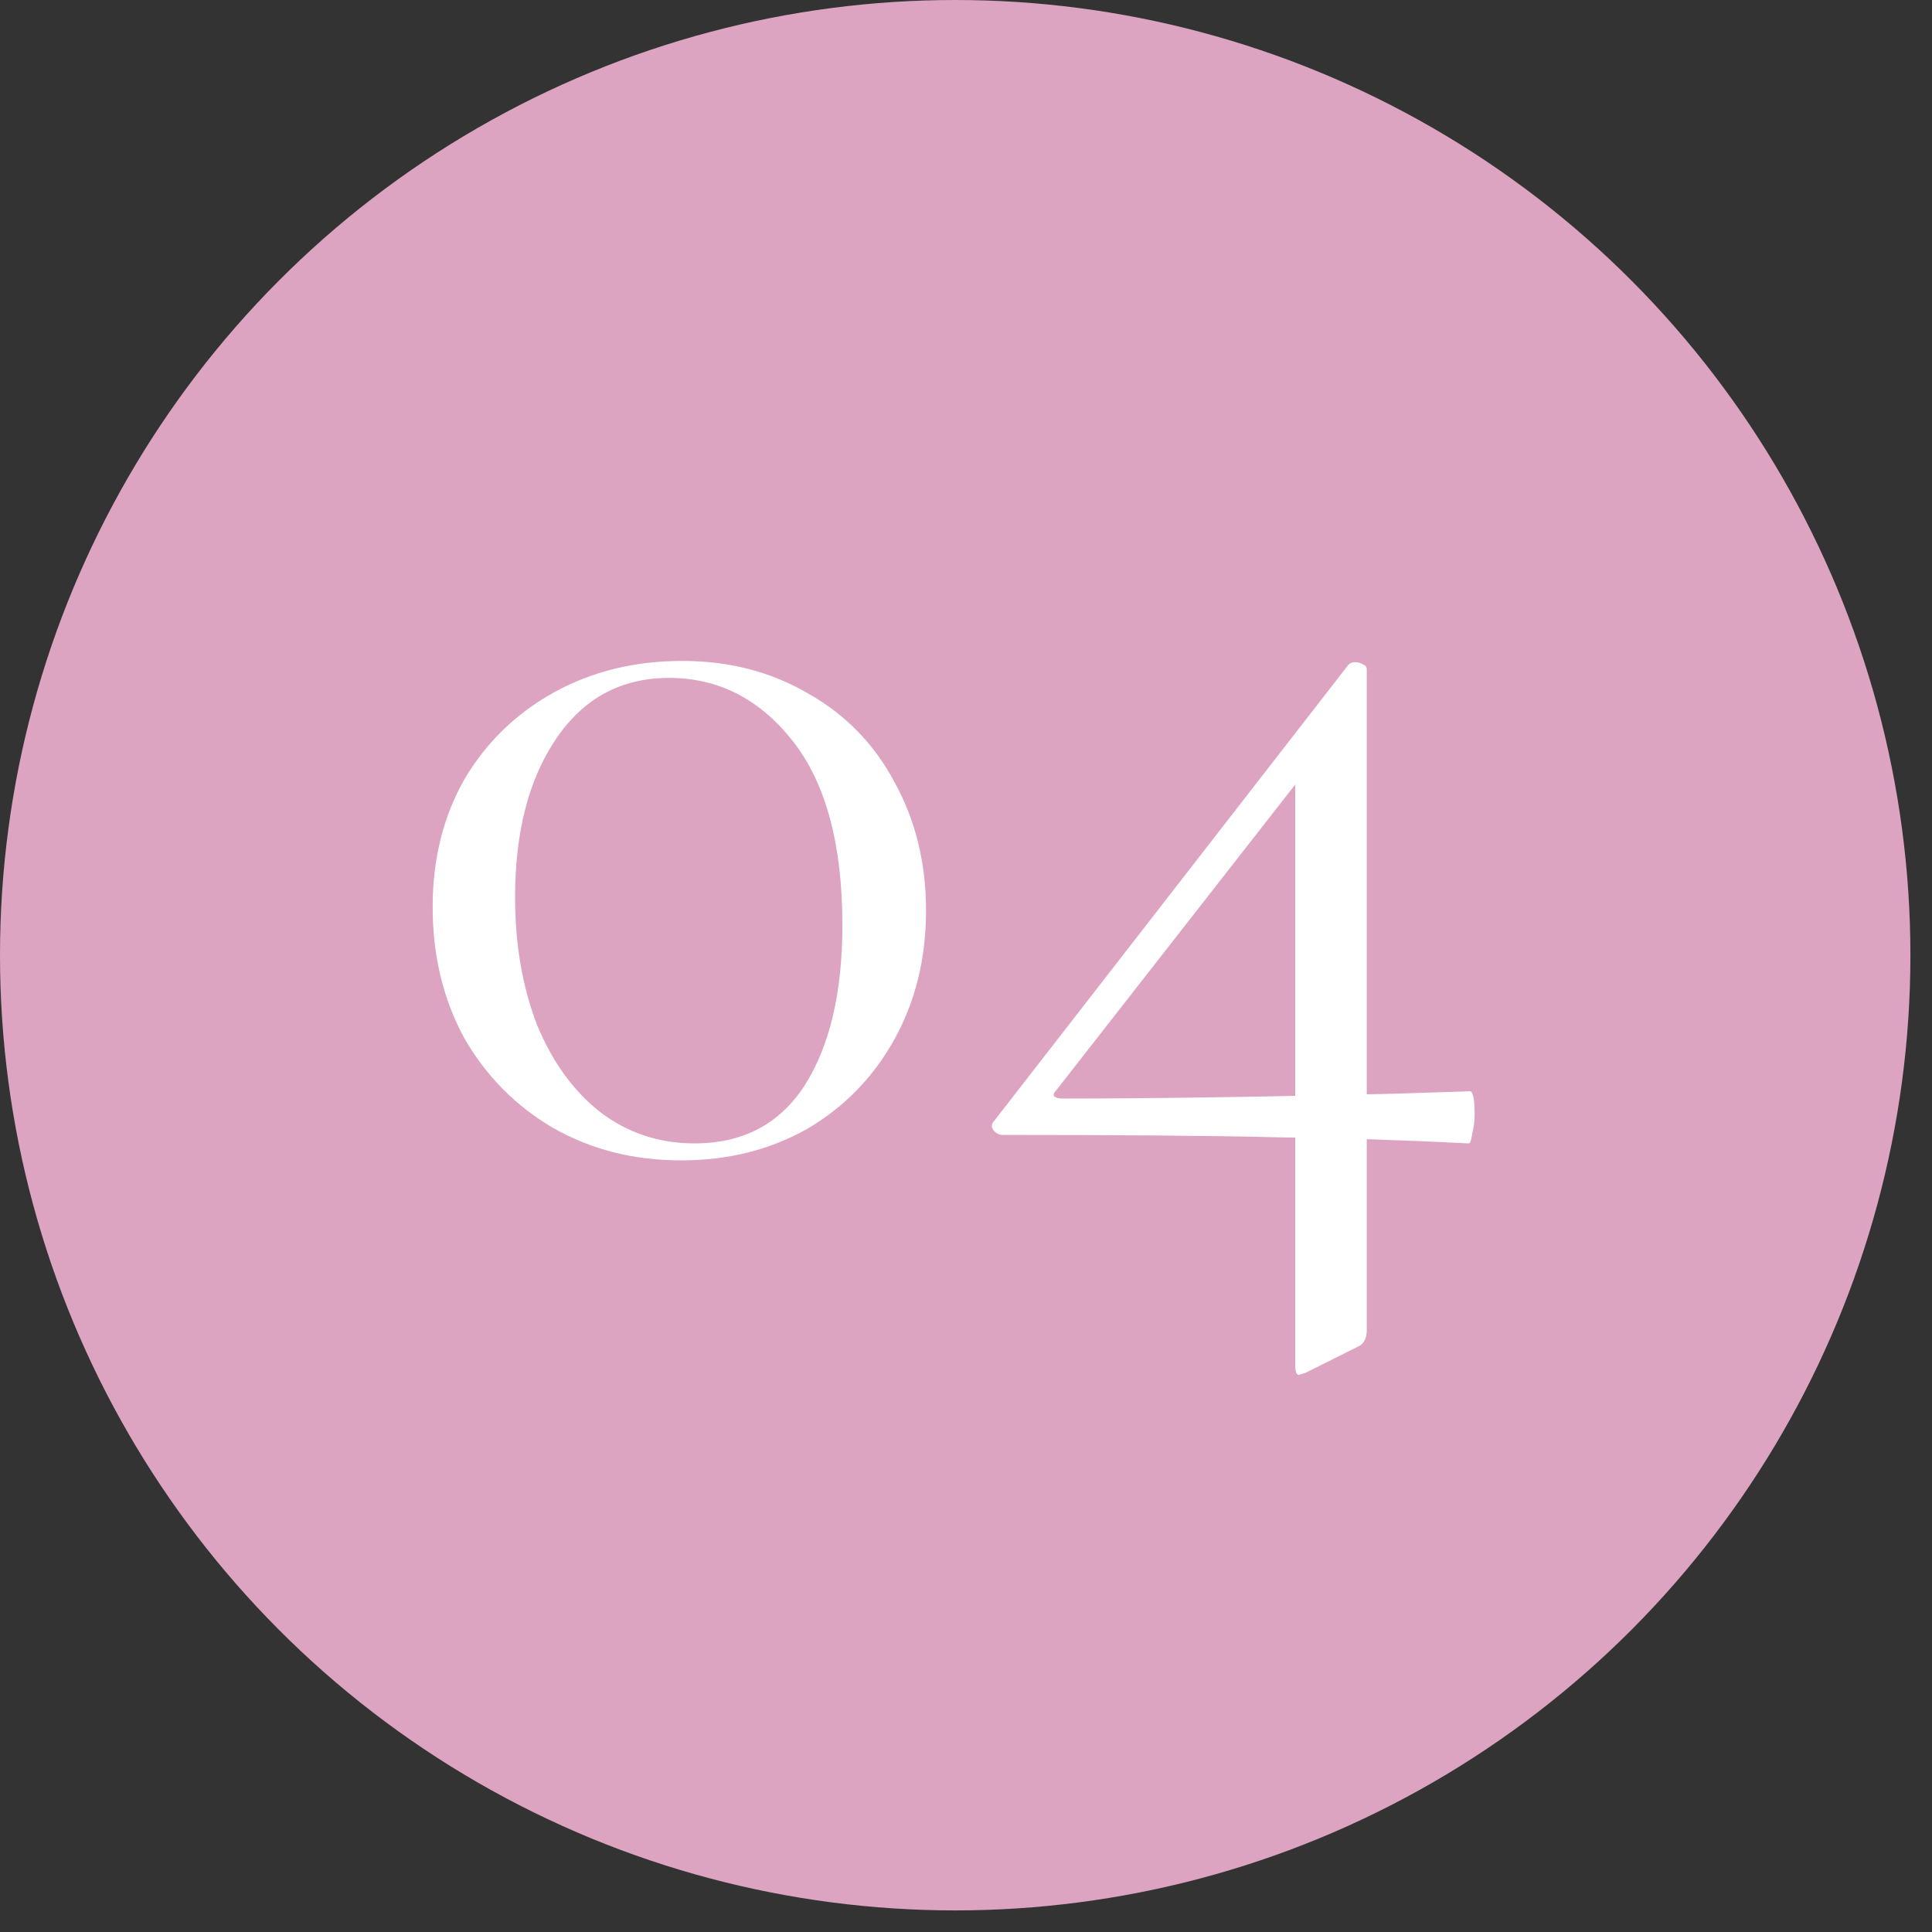
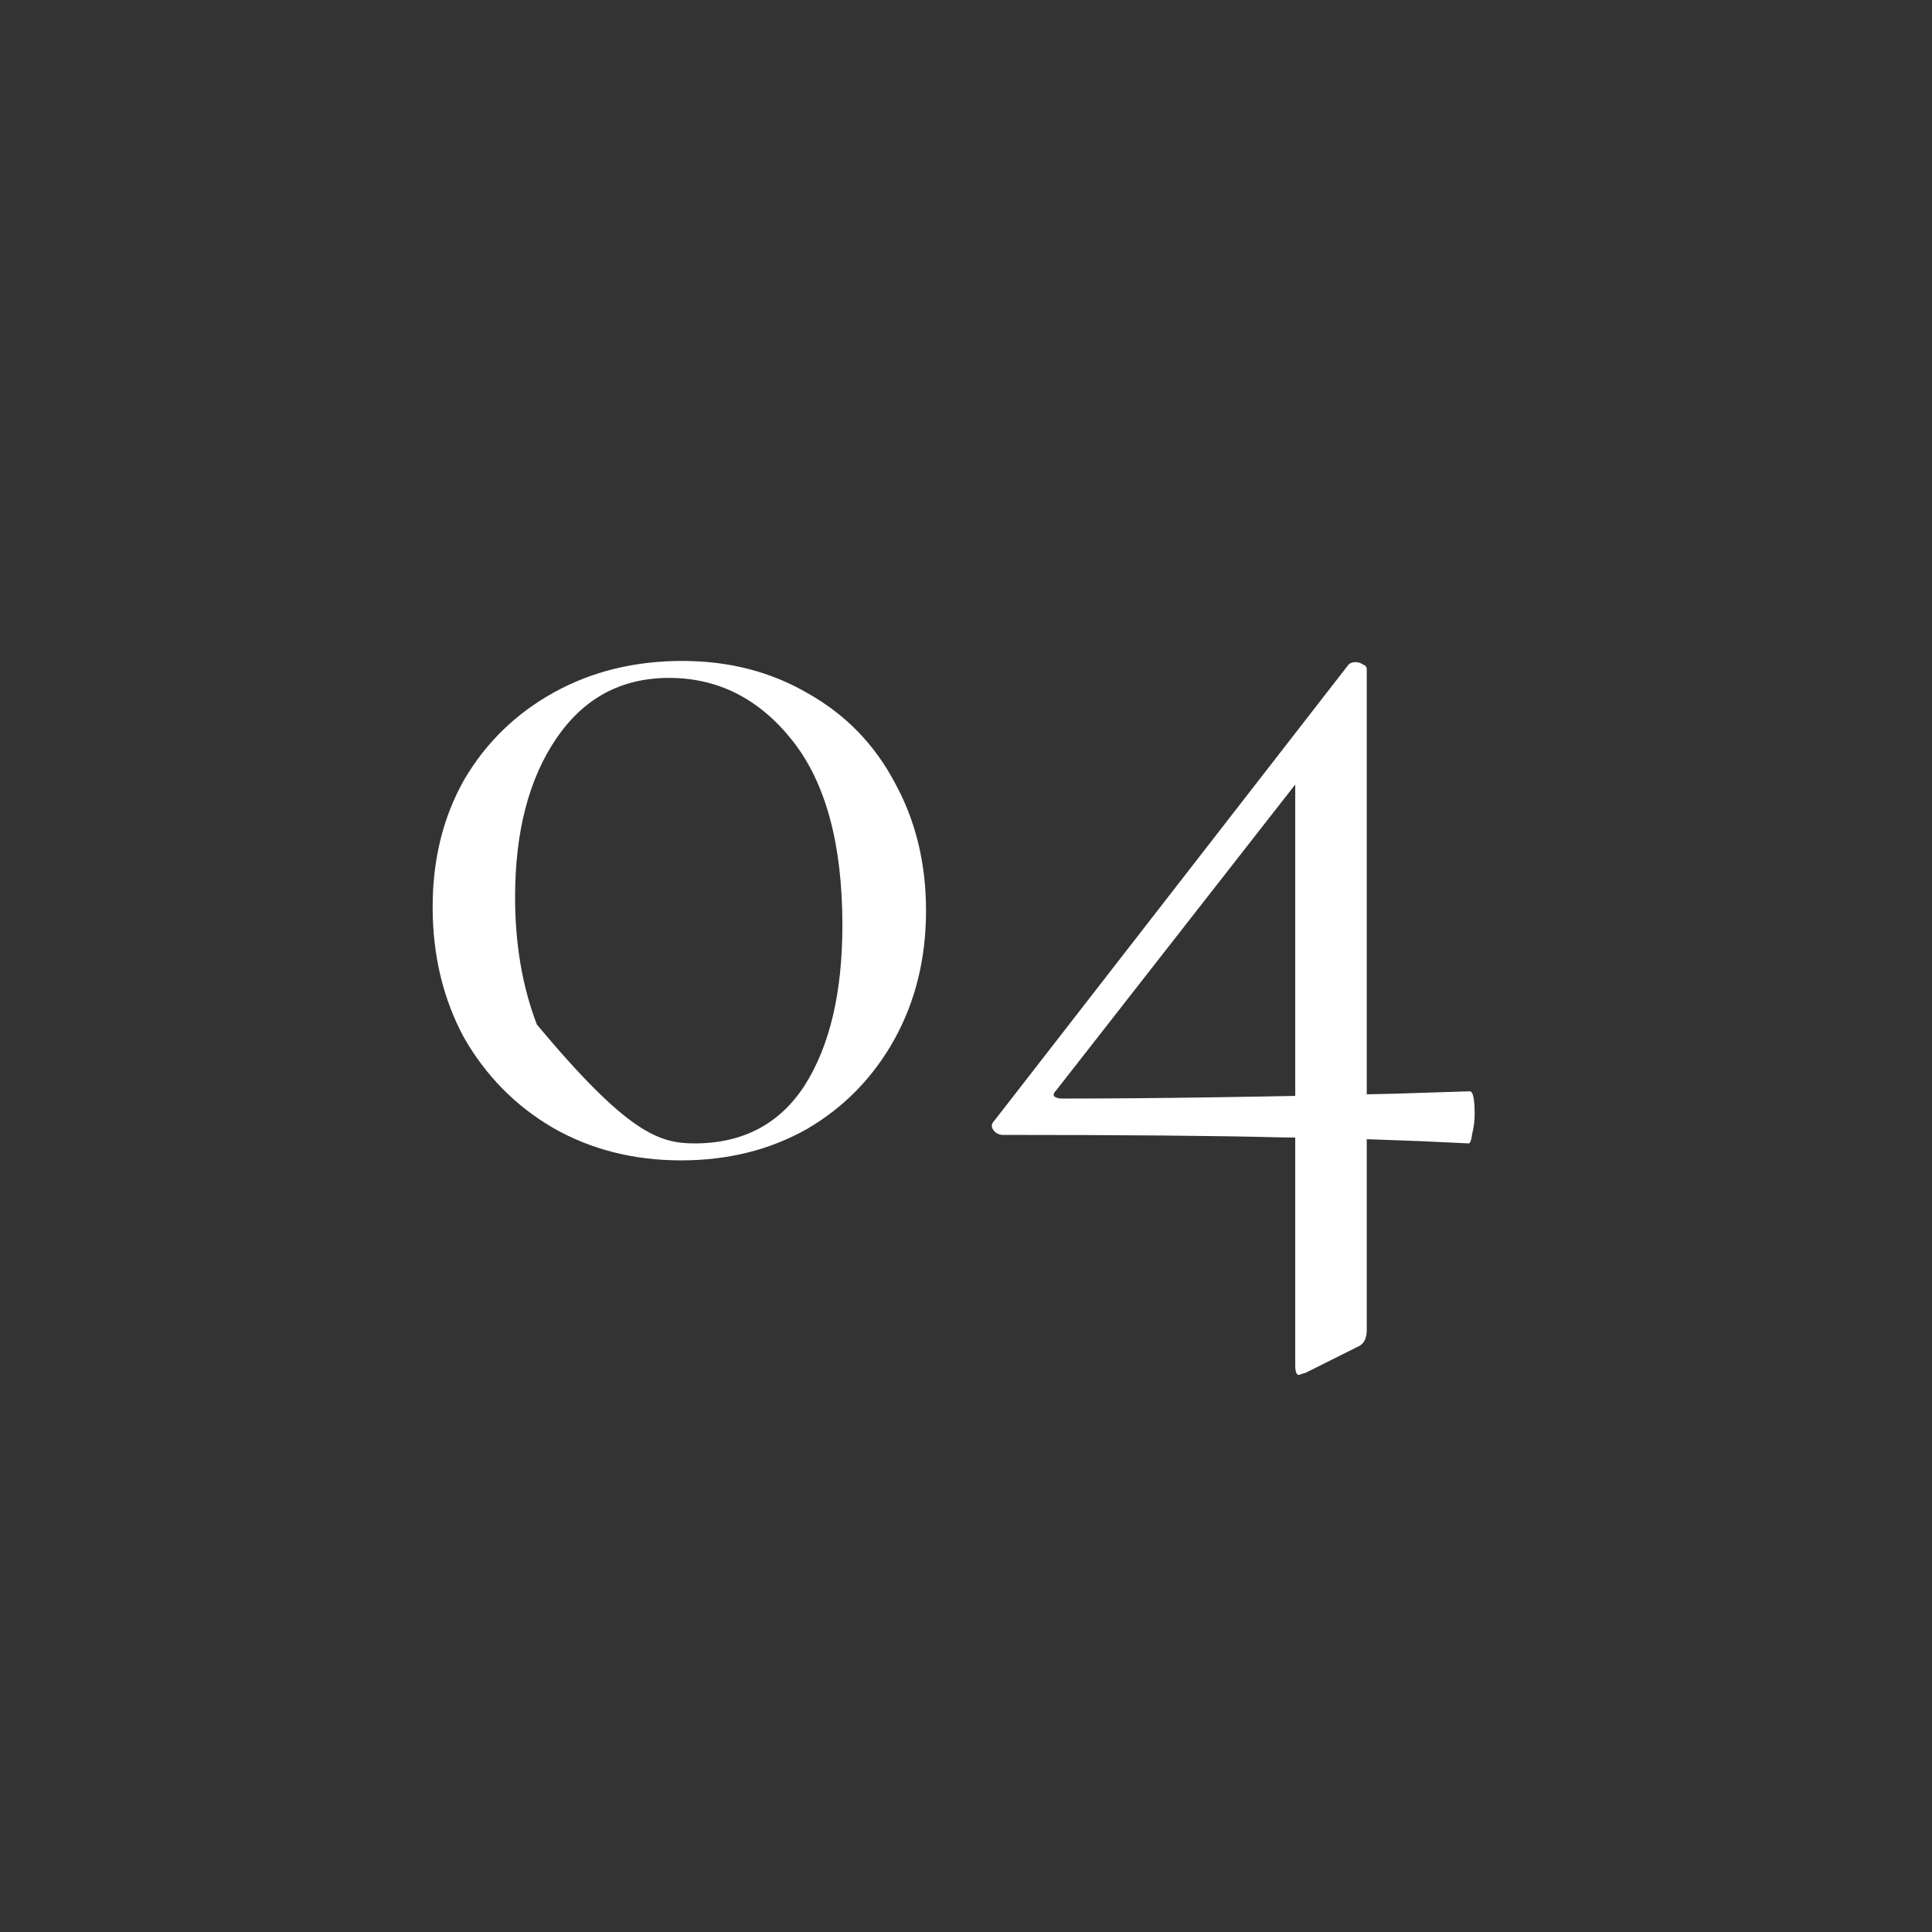
<svg xmlns="http://www.w3.org/2000/svg" width="51" height="51" viewBox="0 0 51 51" fill="none">
  <rect x="0" y="0" width="51" height="51" fill="#333333" stroke="none" />
-   <circle cx="25.215" cy="25.215" r="25.215" fill="#DDA4C2" />
-   <path d="M17.981 30.631C16.722 30.631 15.591 30.343 14.589 29.767C13.607 29.191 12.829 28.401 12.253 27.399C11.698 26.375 11.421 25.223 11.421 23.943C11.421 22.684 11.698 21.564 12.253 20.583C12.829 19.602 13.618 18.834 14.621 18.279C15.623 17.724 16.754 17.447 18.013 17.447C19.25 17.447 20.359 17.735 21.341 18.311C22.322 18.866 23.079 19.644 23.613 20.647C24.167 21.649 24.445 22.78 24.445 24.039C24.445 25.297 24.167 26.428 23.613 27.431C23.058 28.433 22.29 29.223 21.309 29.799C20.327 30.354 19.218 30.631 17.981 30.631ZM18.333 30.183C19.613 30.183 20.583 29.671 21.245 28.647C21.906 27.602 22.237 26.194 22.237 24.423C22.237 22.29 21.799 20.668 20.925 19.559C20.05 18.45 18.962 17.895 17.661 17.895C16.402 17.895 15.41 18.428 14.685 19.495C13.959 20.561 13.597 21.959 13.597 23.687C13.597 24.924 13.789 26.044 14.173 27.047C14.578 28.028 15.133 28.796 15.837 29.351C16.562 29.905 17.394 30.183 18.333 30.183ZM26.479 29.959C26.372 29.959 26.287 29.916 26.223 29.831C26.159 29.745 26.169 29.66 26.255 29.575L35.599 17.543C35.641 17.5 35.705 17.479 35.791 17.479C35.855 17.479 35.919 17.5 35.983 17.543C36.047 17.564 36.079 17.607 36.079 17.671V35.111C36.079 35.346 35.993 35.495 35.823 35.559L34.479 36.231C34.351 36.273 34.287 36.295 34.287 36.295C34.223 36.295 34.191 36.209 34.191 36.039V20.103L35.215 19.399L27.887 28.775C27.823 28.839 27.801 28.892 27.823 28.935C27.865 28.977 27.94 28.999 28.047 28.999C30.393 28.999 33.316 28.956 36.815 28.871L38.799 28.807C38.884 28.807 38.927 29.009 38.927 29.415C38.927 29.585 38.905 29.756 38.863 29.927C38.841 30.098 38.809 30.183 38.767 30.183C37.124 30.098 35.46 30.044 33.775 30.023C32.111 29.98 29.679 29.959 26.479 29.959Z" fill="white" />
+   <path d="M17.981 30.631C16.722 30.631 15.591 30.343 14.589 29.767C13.607 29.191 12.829 28.401 12.253 27.399C11.698 26.375 11.421 25.223 11.421 23.943C11.421 22.684 11.698 21.564 12.253 20.583C12.829 19.602 13.618 18.834 14.621 18.279C15.623 17.724 16.754 17.447 18.013 17.447C19.25 17.447 20.359 17.735 21.341 18.311C22.322 18.866 23.079 19.644 23.613 20.647C24.167 21.649 24.445 22.78 24.445 24.039C24.445 25.297 24.167 26.428 23.613 27.431C23.058 28.433 22.29 29.223 21.309 29.799C20.327 30.354 19.218 30.631 17.981 30.631ZM18.333 30.183C19.613 30.183 20.583 29.671 21.245 28.647C21.906 27.602 22.237 26.194 22.237 24.423C22.237 22.29 21.799 20.668 20.925 19.559C20.05 18.45 18.962 17.895 17.661 17.895C16.402 17.895 15.41 18.428 14.685 19.495C13.959 20.561 13.597 21.959 13.597 23.687C13.597 24.924 13.789 26.044 14.173 27.047C16.562 29.905 17.394 30.183 18.333 30.183ZM26.479 29.959C26.372 29.959 26.287 29.916 26.223 29.831C26.159 29.745 26.169 29.66 26.255 29.575L35.599 17.543C35.641 17.5 35.705 17.479 35.791 17.479C35.855 17.479 35.919 17.5 35.983 17.543C36.047 17.564 36.079 17.607 36.079 17.671V35.111C36.079 35.346 35.993 35.495 35.823 35.559L34.479 36.231C34.351 36.273 34.287 36.295 34.287 36.295C34.223 36.295 34.191 36.209 34.191 36.039V20.103L35.215 19.399L27.887 28.775C27.823 28.839 27.801 28.892 27.823 28.935C27.865 28.977 27.94 28.999 28.047 28.999C30.393 28.999 33.316 28.956 36.815 28.871L38.799 28.807C38.884 28.807 38.927 29.009 38.927 29.415C38.927 29.585 38.905 29.756 38.863 29.927C38.841 30.098 38.809 30.183 38.767 30.183C37.124 30.098 35.46 30.044 33.775 30.023C32.111 29.98 29.679 29.959 26.479 29.959Z" fill="white" />
</svg>